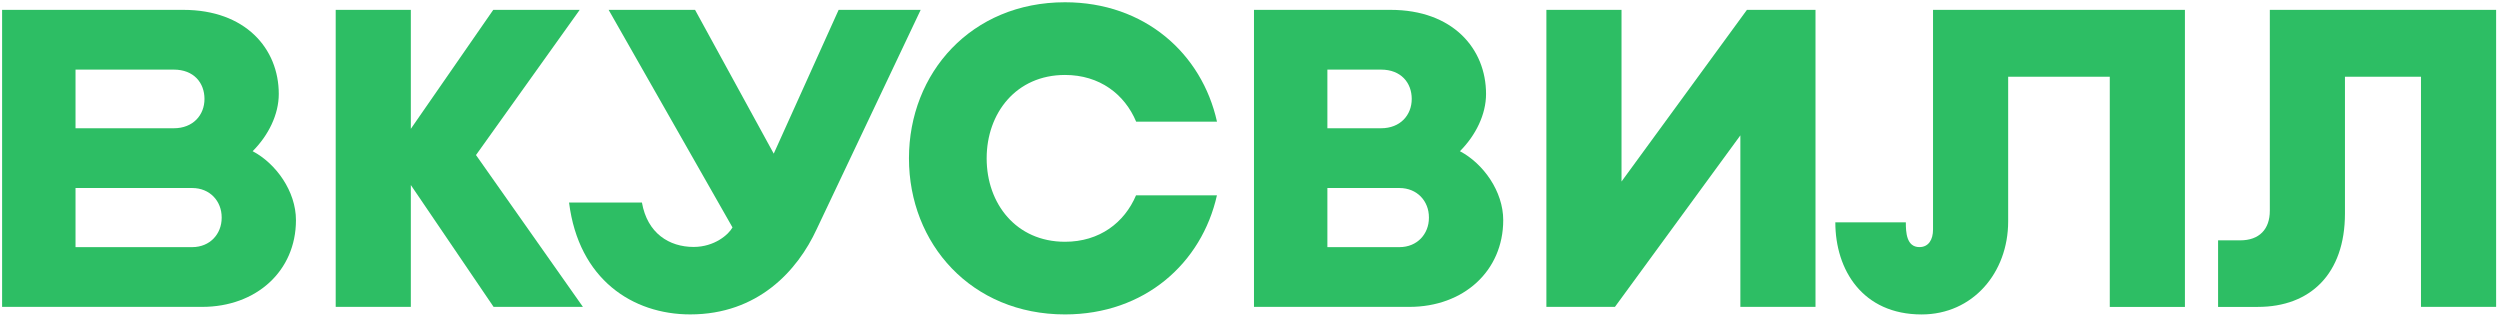
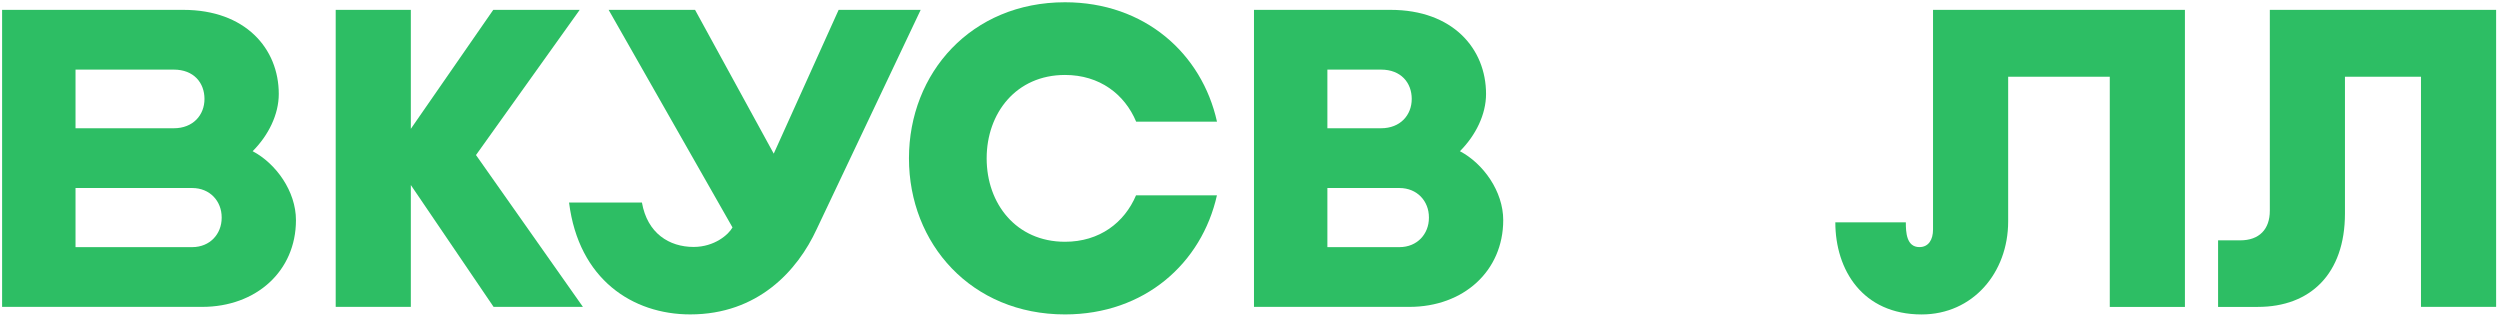
<svg xmlns="http://www.w3.org/2000/svg" width="339" height="43" viewBox="0 0 339 43" fill="none">
  <path d="M191.118 41.613H170.04V1.338H188.571C196.957 1.338 201.508 6.563 201.508 12.746C201.508 15.521 200.108 18.357 197.965 20.503C201.128 22.172 203.838 25.934 203.838 29.857C203.833 36.757 198.447 41.613 191.118 41.613ZM179.993 33.511H189.762C192.175 33.511 193.762 31.727 193.762 29.536V29.471C193.762 27.28 192.175 25.495 189.762 25.495H179.993V33.511ZM179.993 17.391H187.274C189.88 17.391 191.431 15.607 191.431 13.415C191.431 11.224 189.976 9.439 187.274 9.439H179.993V17.391Z" fill="#2DBE64" />
  <path d="M79.043 41.613L64.544 21.024L78.607 1.338H66.885L55.709 17.469V1.338H45.521V41.613H55.709V25.089L66.931 41.613H79.043Z" fill="#2DBE64" />
  <path d="M262.118 1.338V31.141C262.118 32.479 261.527 33.506 260.274 33.506C258.509 33.506 258.431 31.486 258.431 30.151H248.871C248.871 36.612 252.574 42.638 260.566 42.638C267.52 42.638 272.307 36.979 272.307 30.025V10.408H286.086V41.616H296.275V1.338H262.118Z" fill="#2DBE64" />
  <path d="M124.844 1.338L110.741 31.077C108.13 36.736 102.752 42.633 93.593 42.633C85.796 42.633 78.468 37.897 77.165 27.467H87.046C87.776 31.633 90.744 33.485 94.053 33.485C96.892 33.485 98.8 31.802 99.327 30.839L82.53 1.338H94.249L104.919 20.835L113.719 1.338H124.844Z" fill="#2DBE64" />
  <path d="M27.412 41.613H0.285V1.338H24.865C33.251 1.338 37.802 6.563 37.802 12.746C37.802 15.521 36.402 18.357 34.259 20.503C37.422 22.172 40.132 25.934 40.132 29.857C40.13 36.757 34.743 41.613 27.412 41.613ZM10.241 33.511H26.059C28.472 33.511 30.059 31.727 30.059 29.536V29.471C30.059 27.28 28.472 25.495 26.059 25.495H10.241V33.511ZM10.241 17.391H23.57C26.176 17.391 27.728 15.607 27.728 13.415C27.728 11.224 26.273 9.439 23.57 9.439H10.241V17.391Z" fill="#2DBE64" />
  <path d="M154.043 26.493C152.475 30.186 149.106 32.784 144.411 32.784C137.781 32.784 133.791 27.604 133.791 21.485V21.466C133.791 15.344 137.783 10.164 144.411 10.164C149.122 10.164 152.502 12.784 154.062 16.495H165.023C162.974 7.269 155.233 0.307 144.411 0.307C131.715 0.307 123.255 9.889 123.255 21.463V21.479C123.255 33.054 131.715 42.635 144.411 42.635C155.217 42.635 162.95 35.692 165.015 26.488H154.043V26.493Z" fill="#2DBE64" />
-   <path d="M236.882 1.338L219.878 24.615V1.338H209.69V41.613H218.985L235.993 18.357V41.613H246.182V1.338H236.882Z" fill="#2DBE64" />
  <path d="M307.788 1.338V28.578C307.788 31.098 306.348 32.591 303.774 32.591H300.772V41.616H306.172C313.265 41.616 317.976 37.148 317.976 28.944V10.405H328.285V41.613H338.474V1.338H307.788Z" fill="#2DBE64" />
</svg>